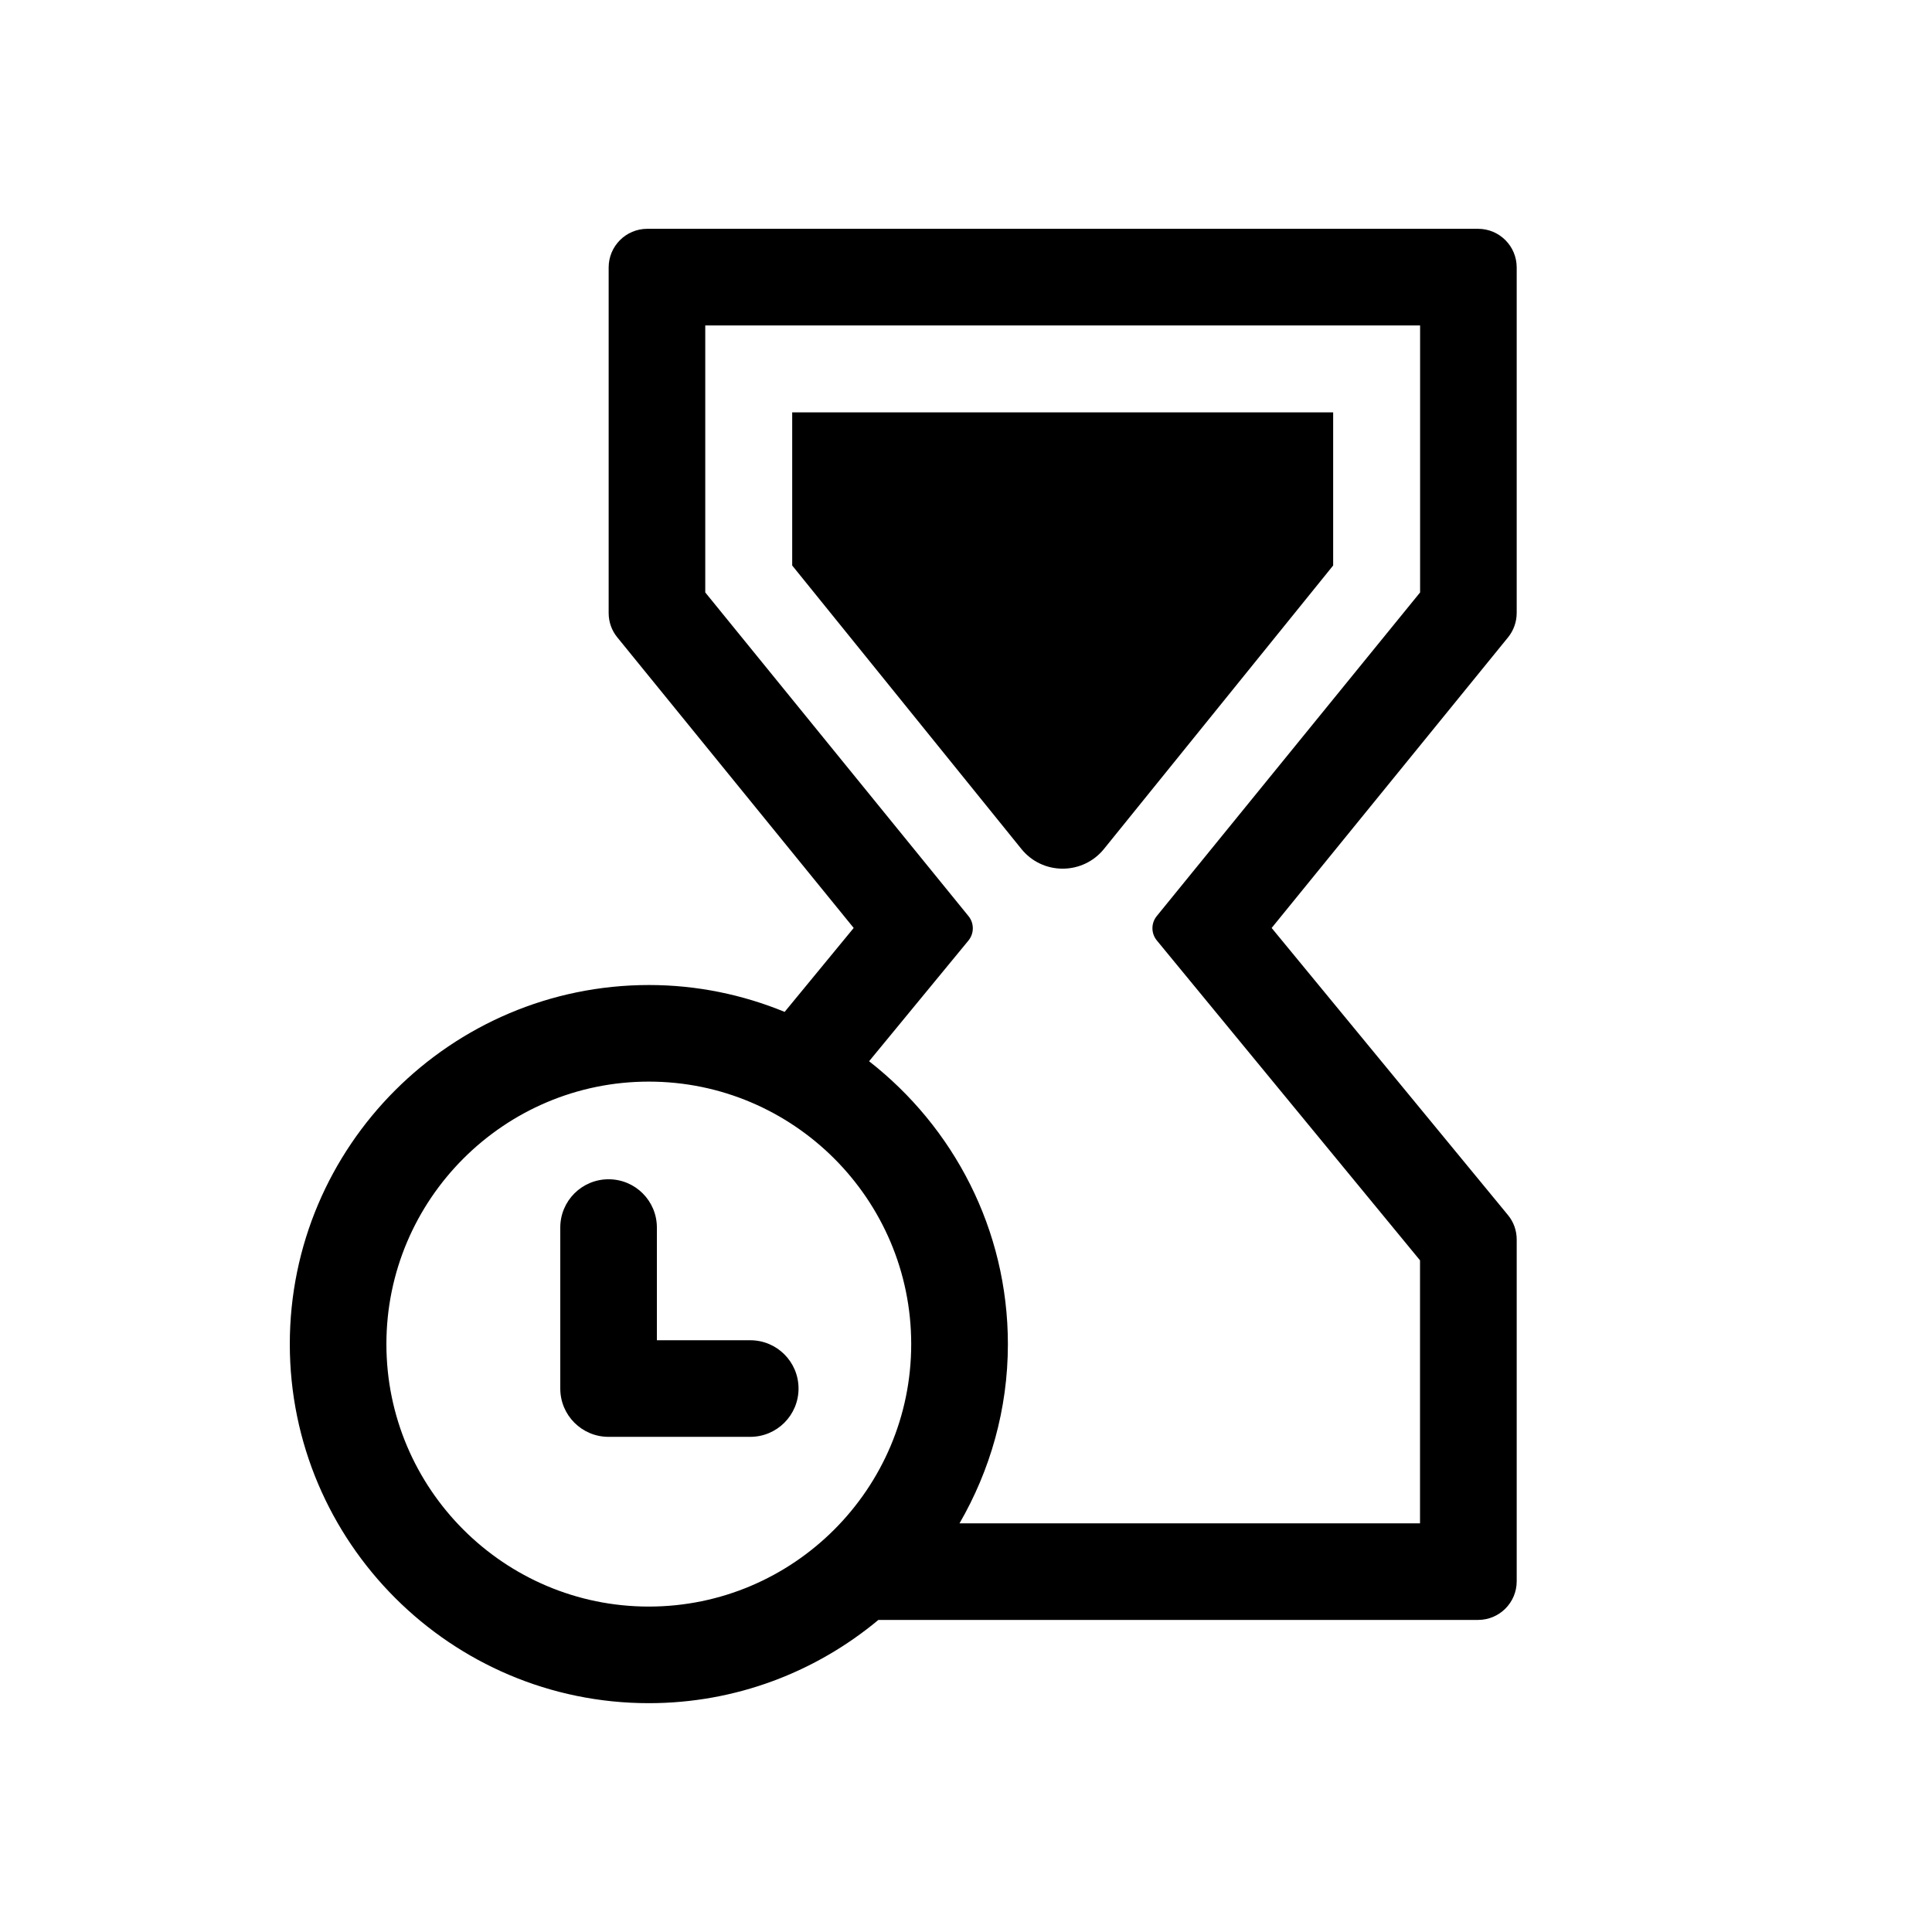
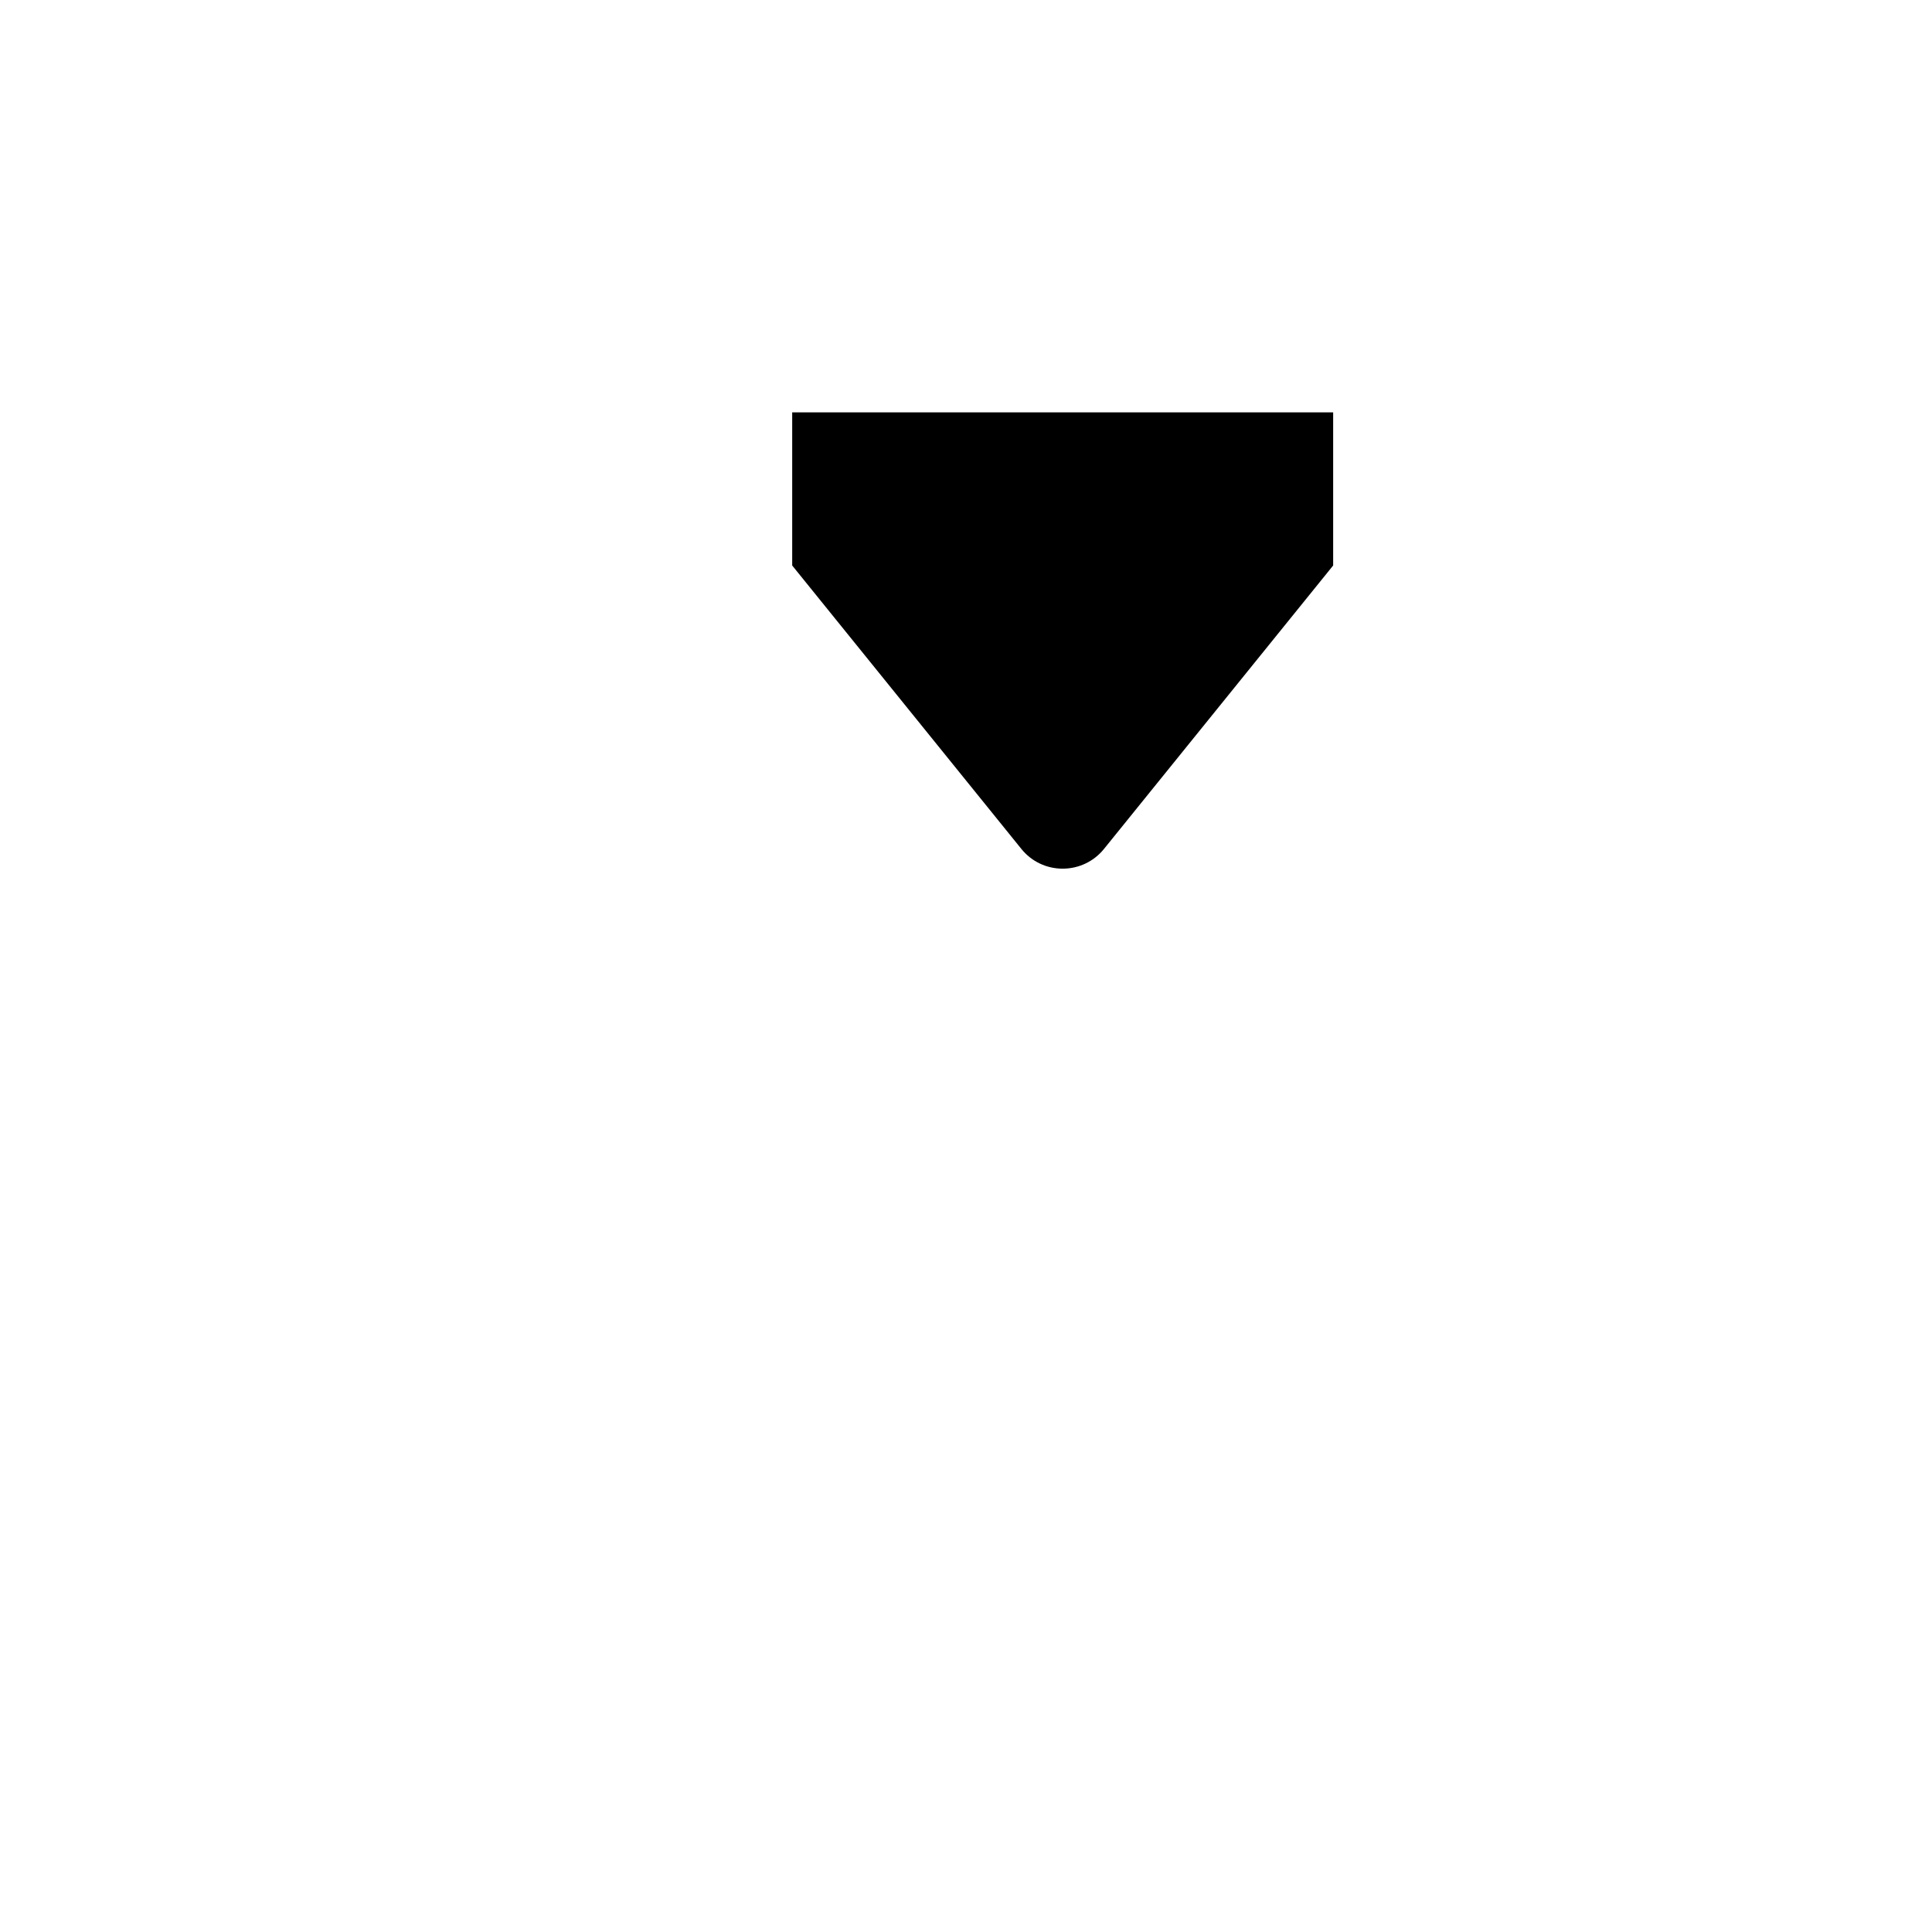
<svg xmlns="http://www.w3.org/2000/svg" width="100pt" height="100pt" viewBox="0 0 100 100">
  <g>
    <path d="m69.004 21.344v7.926l-11.863 14.672c-0.523 0.648-1.305 1.02-2.137 1.02-0.836 0-1.613-0.371-2.137-1.02l-11.863-14.672v-7.926z" />
-     <path d="m78.504 31.73v-17.887c0-1.105-0.895-2-2-2h-43c-1.105 0-2 0.895-2 2v17.887c0 0.461 0.156 0.906 0.449 1.262l12.234 15.039-3.574 4.344c-2.168-0.891-4.539-1.391-7.023-1.391-10.254 0.004-18.59 8.34-18.59 18.586 0 10.246 8.336 18.586 18.582 18.586 4.516 0 8.656-1.621 11.883-4.309h31.039c1.105 0 2-0.895 2-2v-17.691c0-0.465-0.16-0.914-0.457-1.27l-12.227-14.855 12.234-15.039c0.289-0.355 0.449-0.801 0.449-1.262zm-58.504 37.84c0-7.488 6.094-13.586 13.582-13.586s13.582 6.094 13.582 13.586c0 7.488-6.094 13.586-13.582 13.586s-13.582-6.094-13.582-13.586zm53.504-38.906l-13.629 16.75c-0.301 0.367-0.301 0.898 0.004 1.266l13.621 16.555v13.613h-23.836c1.582-2.734 2.504-5.894 2.504-9.273 0-5.949-2.82-11.238-7.184-14.645l5.141-6.246c0.301-0.367 0.305-0.898 0.004-1.266l-13.625-16.754v-13.82h37z" />
-     <path d="m38.832 74.371h-7.332c-1.383 0-2.5-1.117-2.5-2.5v-8.332c0-1.383 1.117-2.5 2.5-2.5s2.5 1.117 2.5 2.5v5.832h4.832c1.383 0 2.5 1.117 2.5 2.5 0 1.379-1.117 2.5-2.5 2.5z" />
  </g>
</svg>